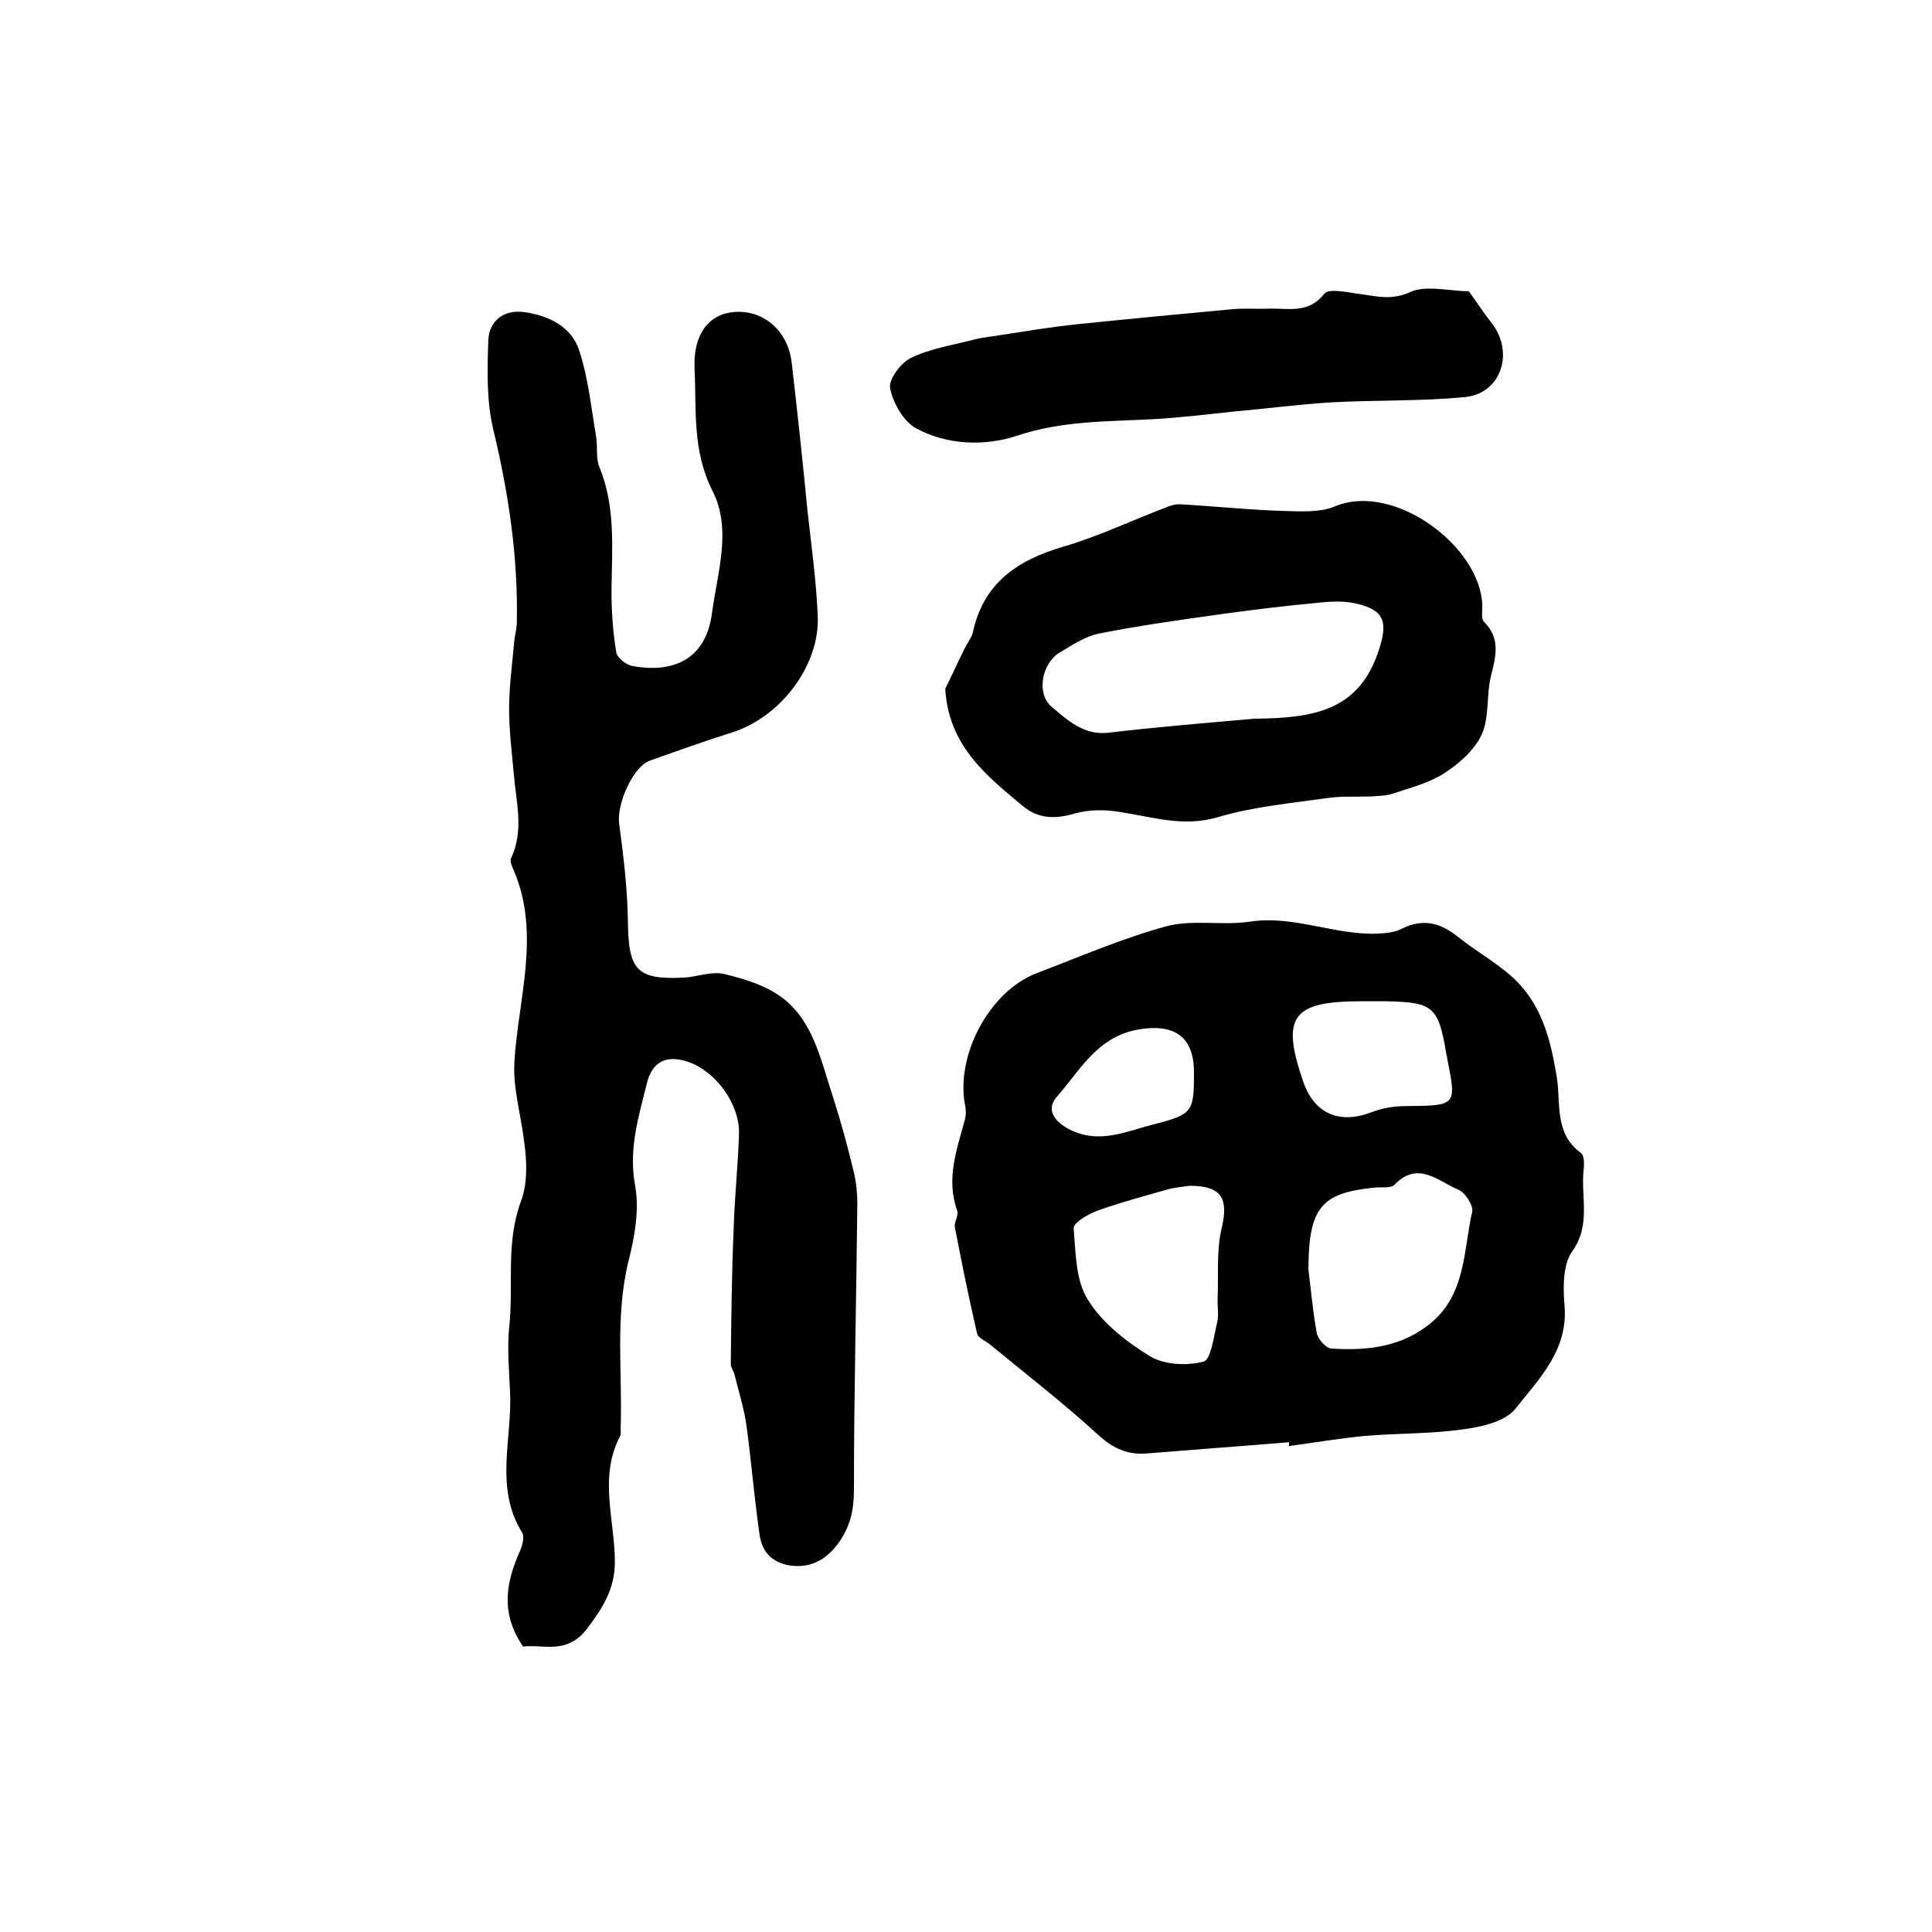
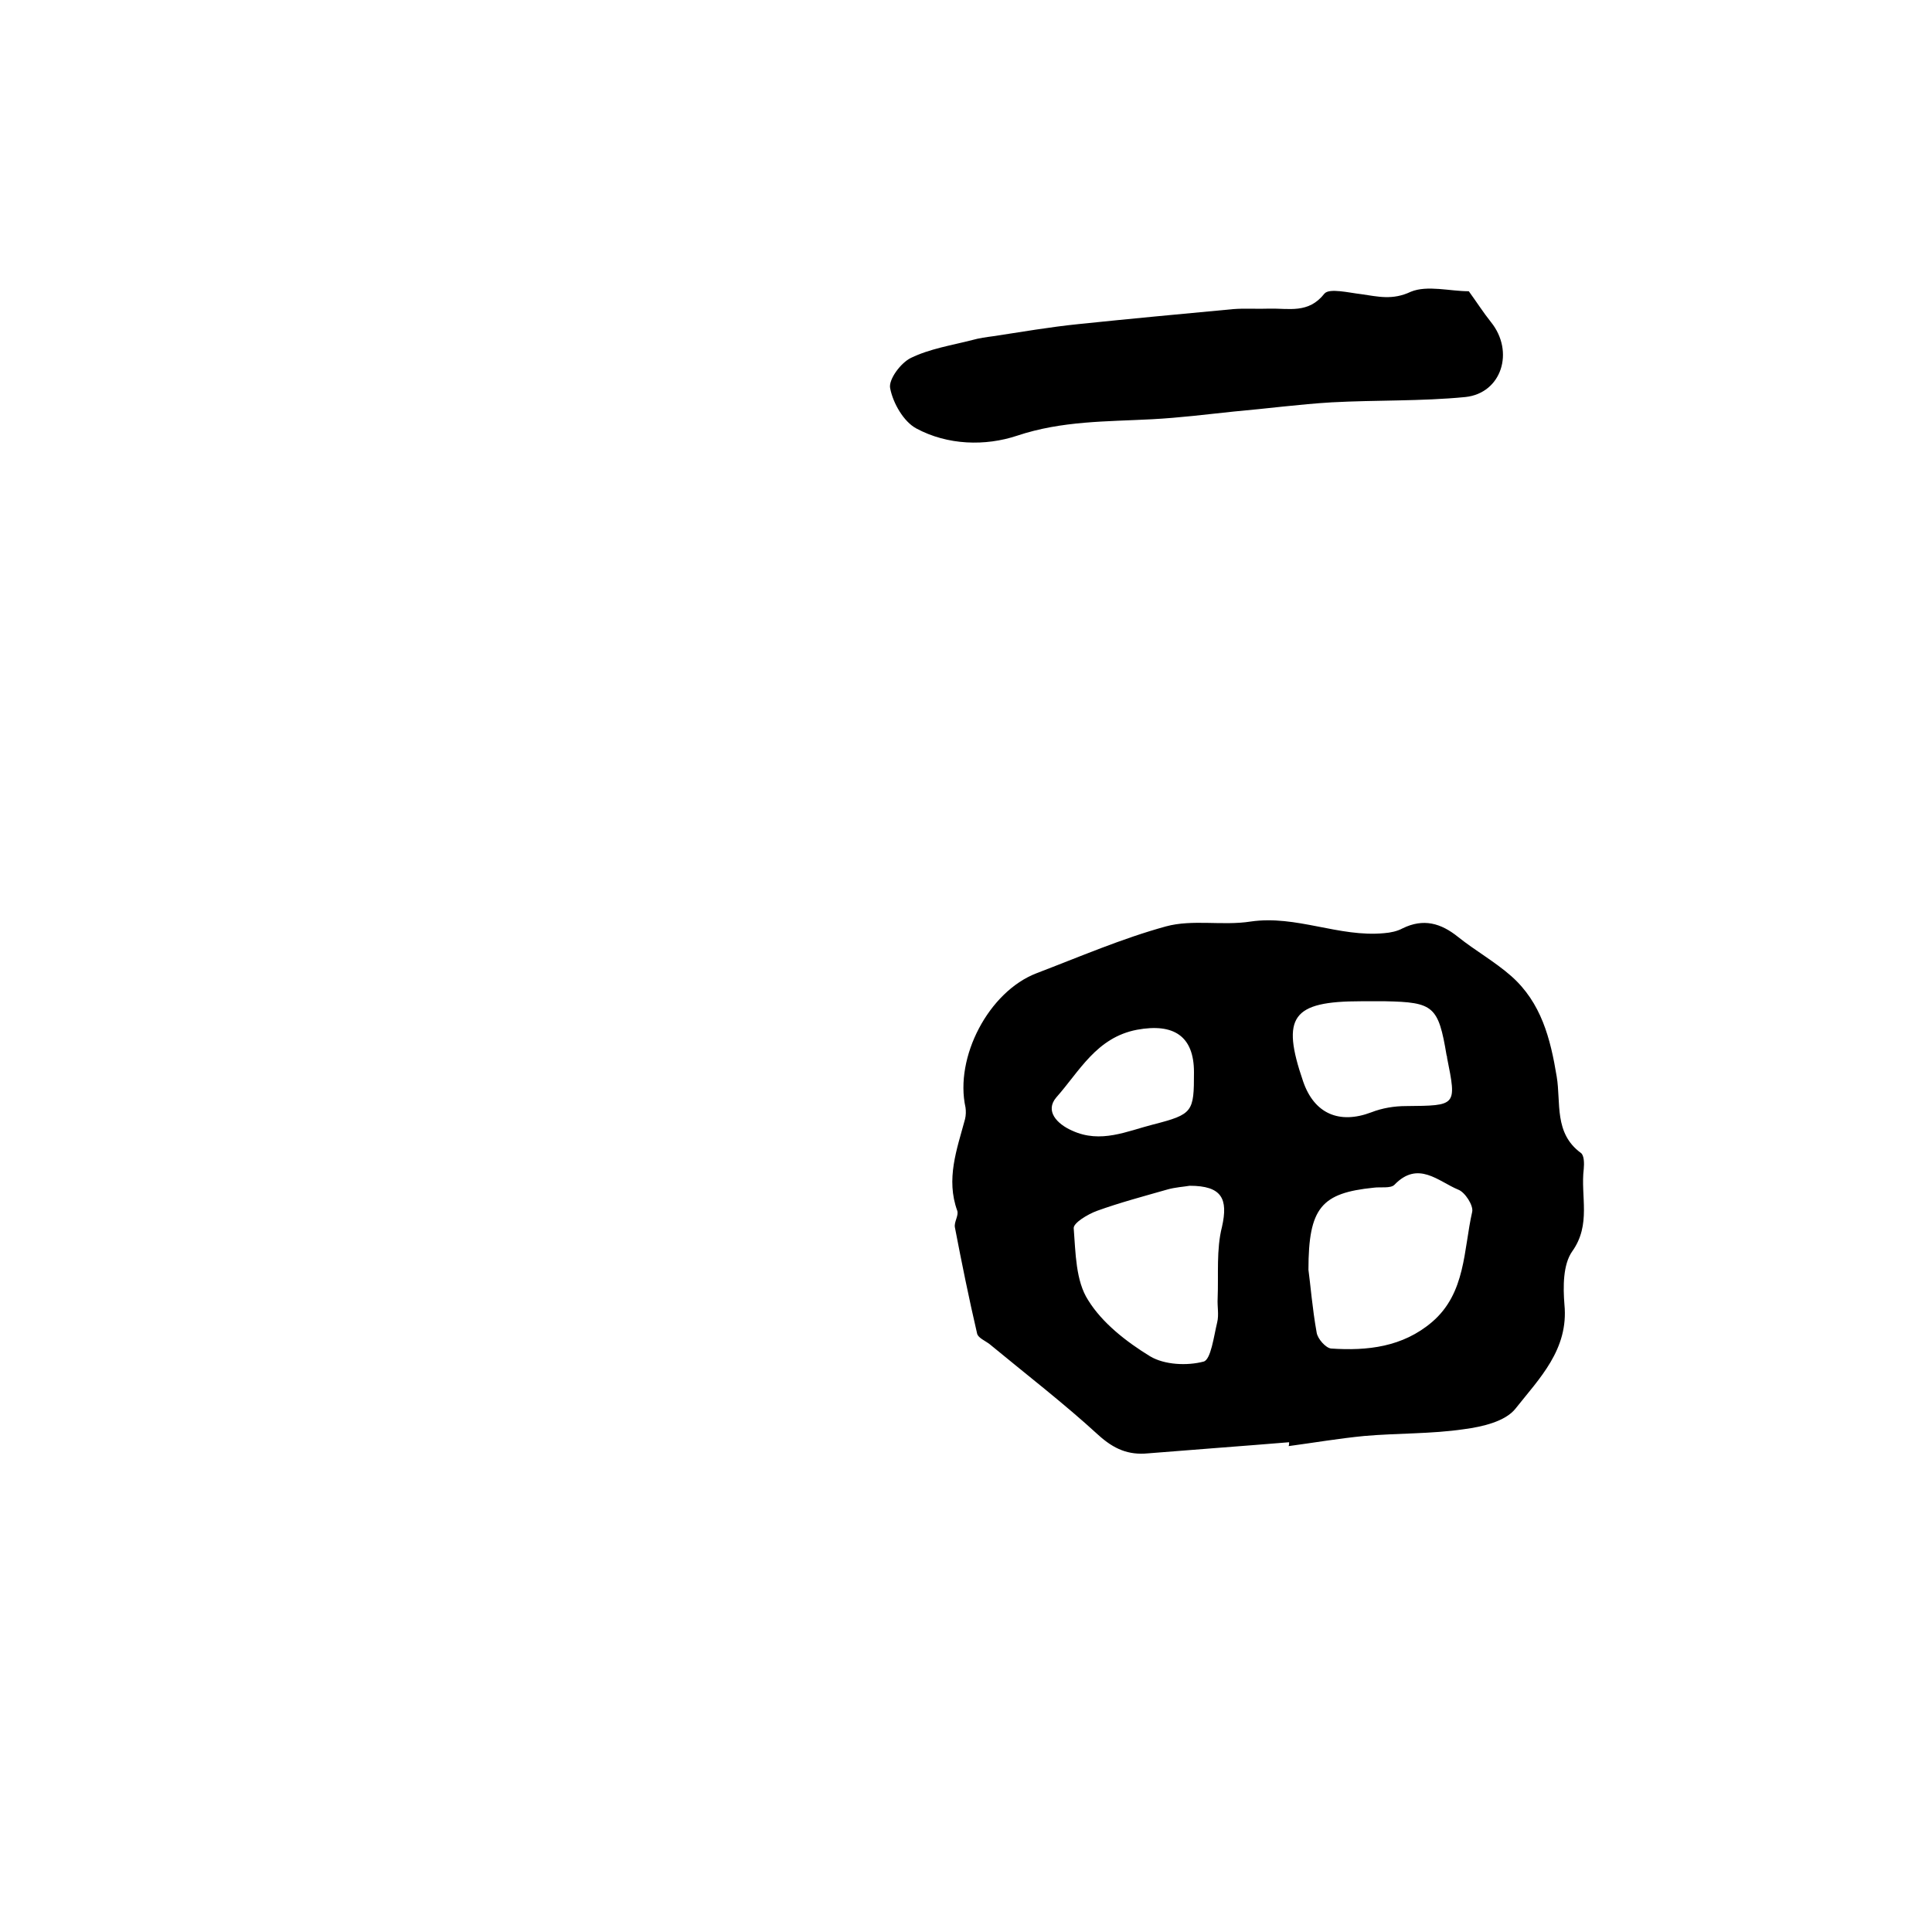
<svg xmlns="http://www.w3.org/2000/svg" version="1.1" id="图层_1" x="0px" y="0px" viewBox="0 0 400 400" style="enable-background:new 0 0 400 400;" xml:space="preserve">
  <style type="text/css">
	.st0{fill:#FFFFFF;}
</style>
  <g>
-     <path d="M108.3,340.9c-4.8-7-3.5-13.4-0.6-19.9c0.5-1.1,0.9-2.9,0.4-3.7c-5.8-9.3-2-19.5-2.5-29.2c-0.2-4.4-0.6-8.8-0.2-13.1   c1-8.8-0.8-17.6,2.5-26.4c2-5.4,0.7-12.4-0.4-18.5c-0.6-3.5-1.2-6.5-1-10.3c0.8-13,5.4-26.2,0-39.3c-0.4-0.9-1-2.1-0.7-2.8   c2.7-5.7,1.1-11.4,0.6-17.2c-0.4-4.6-1-9.1-1-13.7c0-4.4,0.6-8.9,1-13.3c0.1-1.5,0.5-2.9,0.6-4.4c0.3-13.7-1.7-27-4.9-40.3   c-1.4-5.9-1.2-12.3-1-18.4c0.2-4,3.2-6.3,7.3-5.8c5.2,0.7,10,3,11.6,8.2c1.8,5.6,2.4,11.6,3.4,17.5c0.4,2.1-0.1,4.5,0.7,6.4   c3.4,8.3,2.6,16.9,2.5,25.6c0,4.3,0.3,8.6,1,12.8c0.2,1.1,2.1,2.6,3.4,2.8c8.9,1.6,15.2-1.8,16.4-10.9c1.1-8.4,4.2-17.4,0.1-25.4   c-4.2-8.3-3.3-16.8-3.7-25.4c-0.3-6.9,2.9-11.2,8.2-11.6c6-0.5,11.1,3.8,11.9,10.4c1.2,10.3,2.3,20.6,3.3,30.9   c0.8,7.2,1.8,14.4,2.1,21.6c0.5,10.3-7.8,21.1-17.9,24.2c-5.7,1.8-11.3,3.8-16.9,5.8c-3.5,1.3-6.9,9.1-6.3,13.1   c0.9,6.7,1.7,13.4,1.8,20.1c0.1,10.2,1.8,12.2,11.7,11.7c2.8-0.2,5.8-1.4,8.4-0.7c4.2,1,8.6,2.4,11.9,4.9c6.4,4.9,7.9,12.8,10.3,20   c1.7,5.3,3.2,10.7,4.5,16.2c0.5,2.1,0.7,4.3,0.7,6.4c-0.2,19.8-0.7,39.5-0.7,59.3c0,4.2-0.8,7.7-3.3,11.1c-2.4,3.2-5.3,4.9-9.3,4.6   c-3.9-0.4-6.3-2.5-6.9-6.2c-1.1-7.5-1.7-15-2.7-22.5c-0.5-3.7-1.6-7.2-2.5-10.8c-0.2-0.8-0.8-1.6-0.8-2.3   c0.1-9.4,0.2-18.8,0.6-28.2c0.2-6.5,0.9-12.9,1.1-19.4c0.2-6.1-4.7-12.9-10.4-14.9c-4.5-1.6-7.6-0.2-8.7,4.5   c-1.7,6.9-3.8,13.5-2.4,21.1c0.9,5-0.1,10.6-1.4,15.7c-2.8,11.5-1.2,23.1-1.6,34.6c0,0.5,0.1,1.1-0.1,1.5   c-4.5,8.5-1.1,17.4-1.1,26.1c0,5.6-2.5,9.5-5.9,14C117.2,342.6,112.6,340.4,108.3,340.9z" />
    <path d="M266.9,298.6c-9.7,0.8-19.4,1.5-29.2,2.3c-4.1,0.4-7.1-0.9-10.3-3.8c-7.2-6.6-15-12.6-22.5-18.8c-0.9-0.7-2.4-1.3-2.6-2.2   c-1.7-7.3-3.2-14.7-4.6-22c-0.2-1.1,0.8-2.4,0.5-3.4c-2.4-6.6-0.1-12.7,1.6-19c0.2-0.8,0.2-1.7,0.1-2.4c-2.3-10.4,4.8-24,14.7-27.8   c8.9-3.4,17.7-7.2,26.8-9.7c5.5-1.5,11.7-0.1,17.5-1c9.5-1.4,18.3,3.3,27.7,2.4c1.3-0.1,2.7-0.4,3.8-1c4.3-2.1,7.9-1.1,11.5,1.8   c3.5,2.8,7.6,5.1,11,8.1c6.2,5.5,8.1,12.9,9.4,20.8c0.9,5.4-0.6,11.7,5,15.8c0.7,0.5,0.7,2.2,0.6,3.3c-0.7,5.7,1.6,11.5-2.4,17.1   c-1.9,2.7-1.9,7.3-1.6,11c0.9,9.3-5.2,15.3-10.1,21.5c-2.1,2.7-6.9,3.8-10.7,4.3c-6.8,1-13.7,0.8-20.6,1.4   c-5.2,0.5-10.5,1.4-15.7,2.1C266.9,299.1,266.9,298.9,266.9,298.6z M270.9,262.9c0.4,2.9,0.8,8,1.7,13c0.2,1.3,1.9,3.2,3,3.3   c7.5,0.5,14.8-0.3,20.9-5.5c7-6,6.5-14.9,8.3-22.8c0.3-1.3-1.5-4.1-2.9-4.6c-4.1-1.7-8.3-6.1-13.2-1c-0.8,0.8-2.9,0.4-4.3,0.6   C273.6,247,270.9,250,270.9,262.9z M246.3,245.5c-1.1,0.2-3,0.3-4.7,0.8c-4.9,1.4-9.8,2.7-14.5,4.4c-1.9,0.7-4.9,2.5-4.8,3.6   c0.4,5.1,0.4,10.9,3,14.9c2.9,4.7,7.9,8.6,12.8,11.6c3,1.8,7.7,2,11.1,1.1c1.5-0.4,2.1-5.2,2.8-8.1c0.4-1.6,0-3.3,0.1-5   c0.2-4.9-0.3-10.1,0.9-14.8C254.3,248.2,253,245.5,246.3,245.5z M286.8,207.3c-1.7,0-3.3,0-5,0c-14.3,0-16.6,3.2-12,16.6   c2.3,6.7,7.5,8.9,14.1,6.4c2.3-0.9,4.8-1.3,7.2-1.3c10.5-0.1,10.5,0,8.5-10c0-0.2,0-0.3-0.1-0.5   C297.8,208.3,296.8,207.5,286.8,207.3z M247.2,222c0-7.5-4.2-10.2-11.8-8.8c-8.4,1.6-11.9,8.6-16.7,14c-2.4,2.8,0.1,5.5,3.3,6.9   c5.9,2.7,11.3,0.1,16.8-1.3C247,230.7,247.2,230.2,247.2,222z" />
-     <path d="M195.7,142.6c1.4-2.8,2.7-5.7,4.1-8.5c0.5-1,1.3-2,1.6-3.1c2.2-10.3,9.2-15,18.7-17.8c7.2-2.1,14.1-5.4,21.2-8.1   c0.9-0.4,1.9-0.7,2.9-0.7c7.3,0.4,14.7,1.2,22,1.4c3.4,0.1,7.2,0.3,10.3-1c12.2-5,30.1,8.4,30.4,20.6c0,1.2-0.3,2.7,0.4,3.4   c3.4,3.4,2.4,7.1,1.4,11.1c-1,4-0.3,8.5-1.9,12.1c-1.5,3.3-4.7,6.1-7.8,8.1c-3.1,2-7,3-10.6,4.2c-1.5,0.5-3.2,0.5-4.8,0.6   c-2.9,0.1-5.8-0.1-8.6,0.3c-7.7,1.1-15.5,1.8-22.9,4c-7.2,2.1-13.6-0.1-20.3-1.1c-3-0.5-6.3-0.5-9.2,0.3c-4,1.2-7.6,1.2-10.8-1.5   C204.2,160.6,196.4,154.4,195.7,142.6z M259.7,148.8c12.6-0.1,21.8-1.8,25.8-14.3c1.9-5.8,1.1-8.3-5-9.6c-2.4-0.5-5.1-0.4-7.6-0.1   c-6.6,0.6-13.1,1.4-19.7,2.3c-8.6,1.2-17.3,2.4-25.8,4.1c-2.8,0.6-5.5,2.4-8,3.9c-3.7,2.2-4.9,8.5-1.7,11.2c3.3,2.8,6.7,6,11.8,5.4   C239.6,150.5,249.6,149.7,259.7,148.8z" />
    <path d="M304.1,60.3c1.6,2.2,3,4.4,4.6,6.4c4.9,6.1,2.2,14.7-5.3,15.5c-9.2,0.9-18.5,0.6-27.7,1.1c-6.7,0.4-13.4,1.3-20.2,1.9   c-5.7,0.6-11.3,1.3-17,1.6c-9.4,0.5-18.6,0.3-27.9,3.4c-6.6,2.2-14.4,2-20.9-1.5c-2.6-1.4-4.8-5.2-5.4-8.3   c-0.4-1.8,2.2-5.3,4.3-6.3c3.9-1.9,8.4-2.6,12.7-3.7c1.4-0.4,2.9-0.6,4.4-0.8c5.9-0.9,11.7-1.9,17.6-2.5c10.6-1.1,21.3-2.1,32-3.1   c2.5-0.2,5,0,7.5-0.1c4-0.1,8.1,1.1,11.4-3.1c1-1.2,5-0.2,7.6,0.1c3.5,0.5,6.5,1.3,10.3-0.5C295.5,59,300.2,60.3,304.1,60.3z" />
  </g>
</svg>